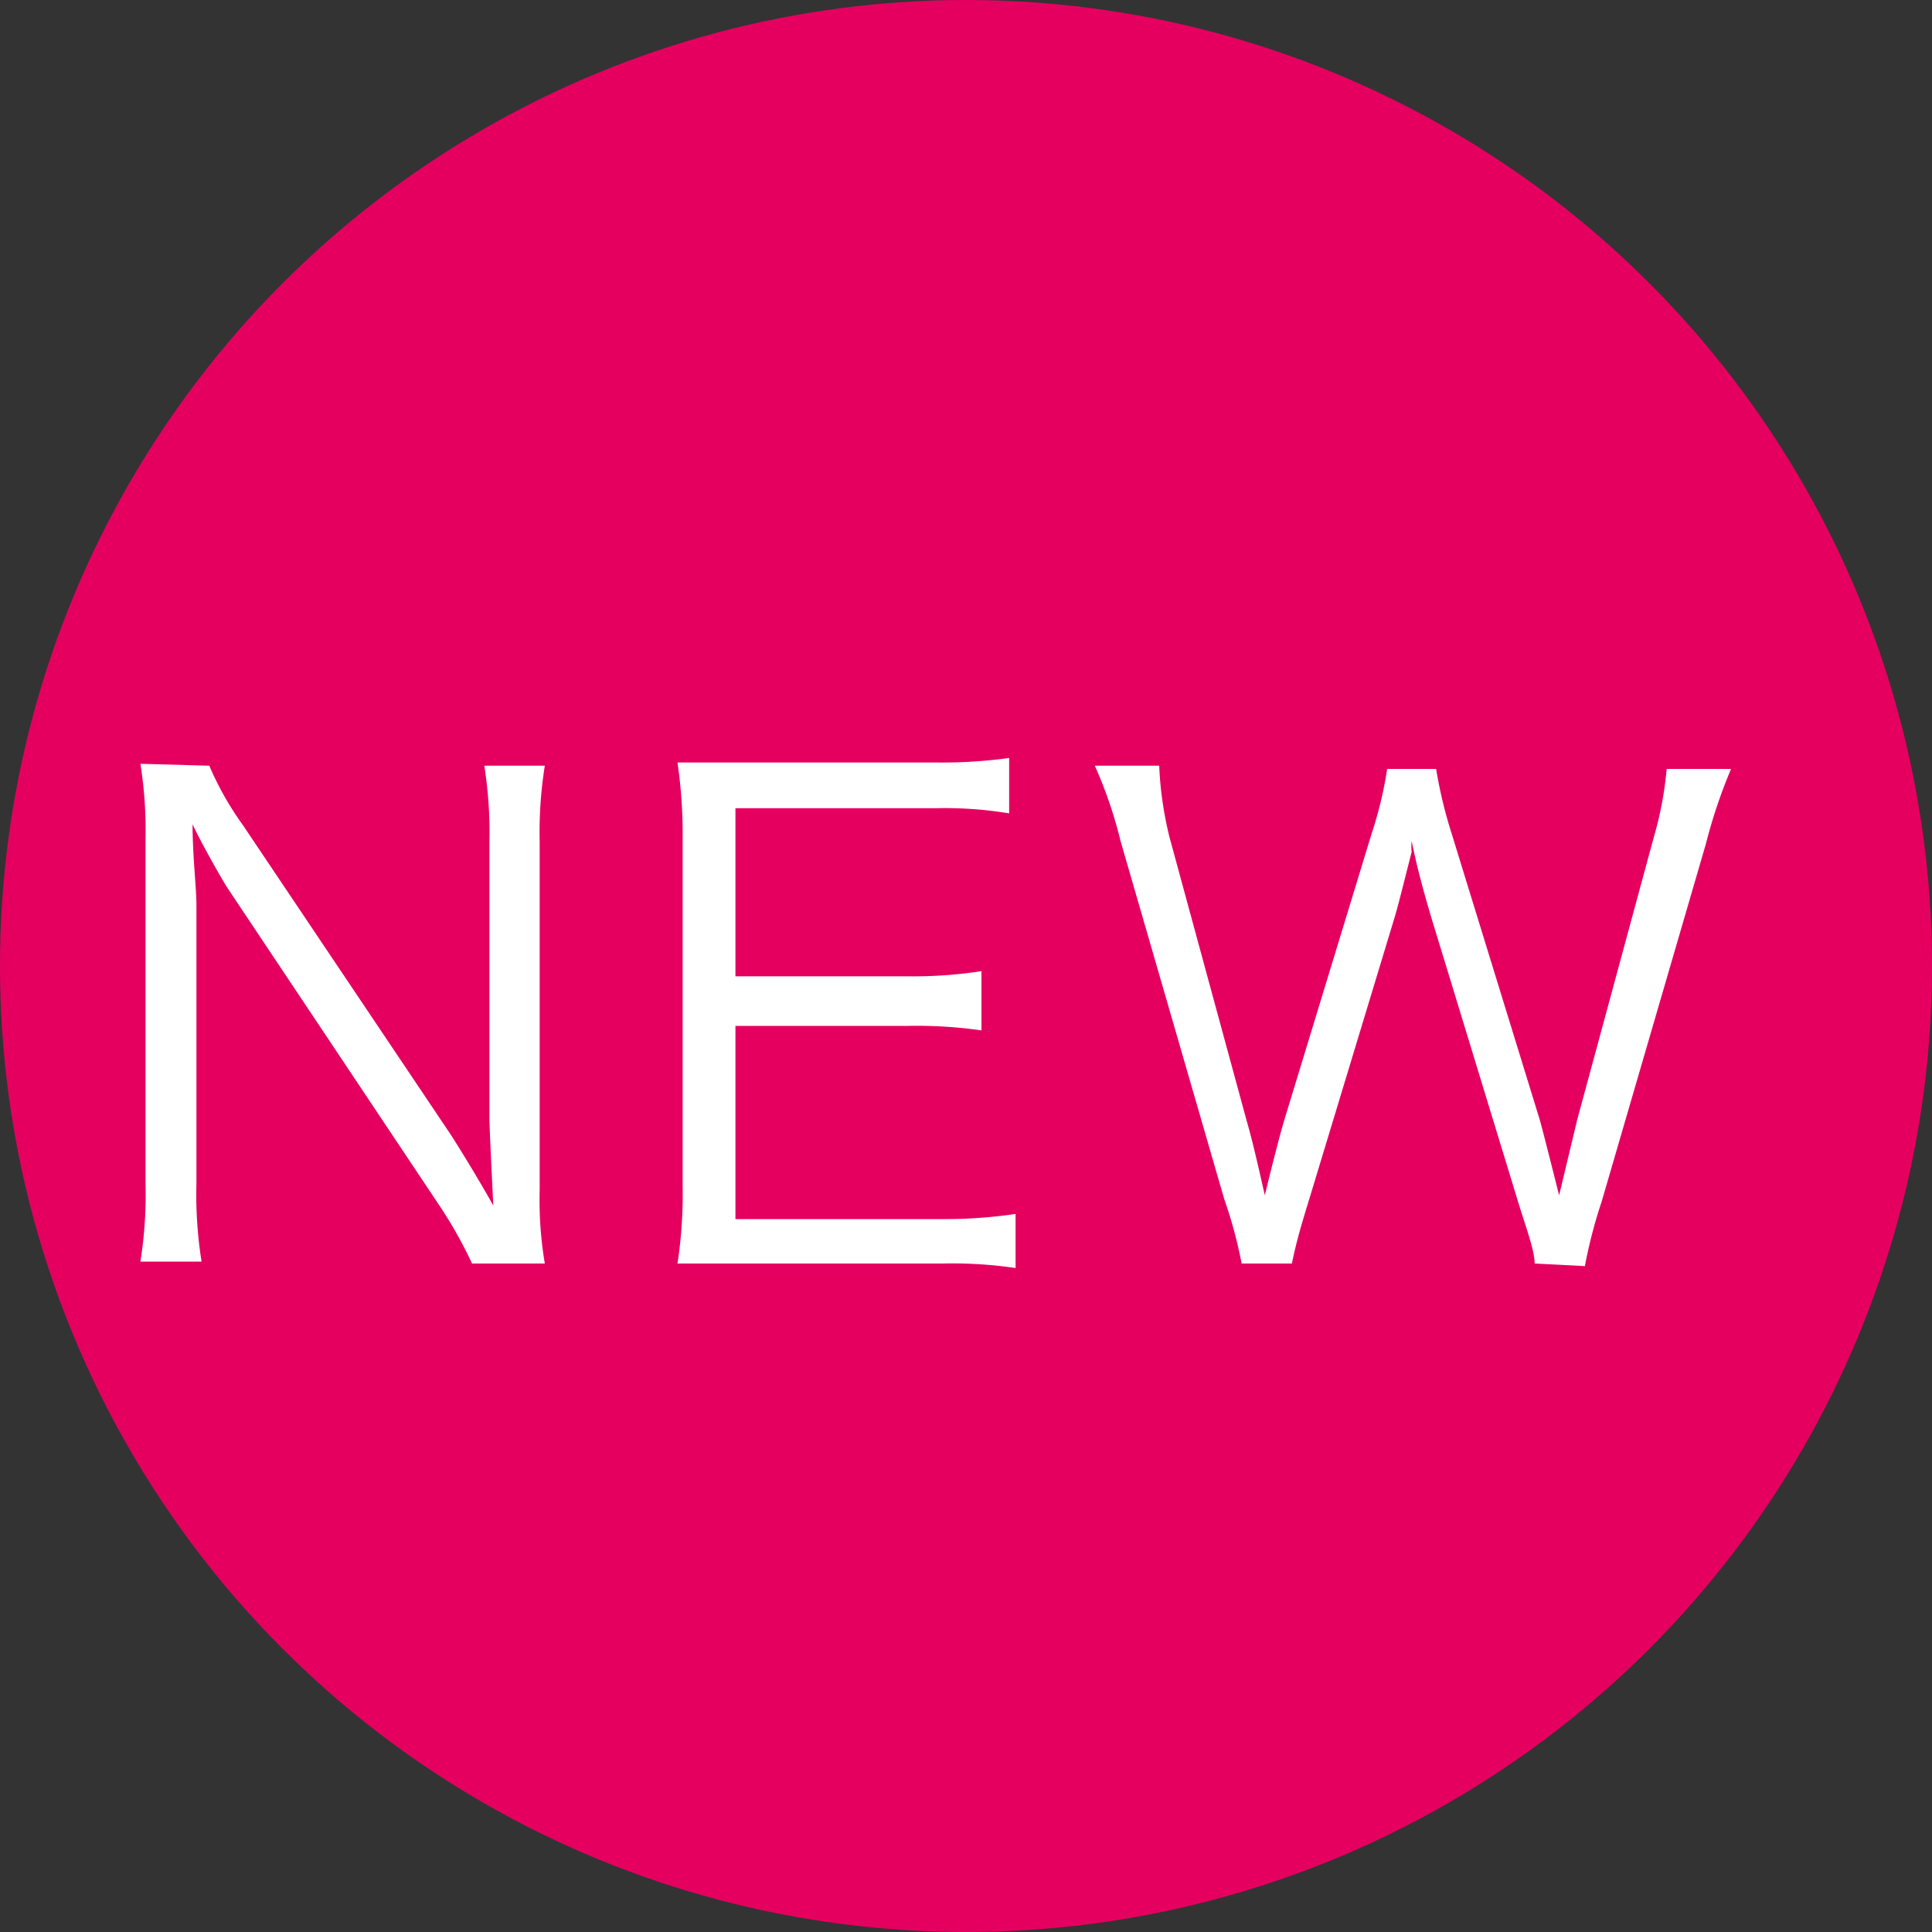
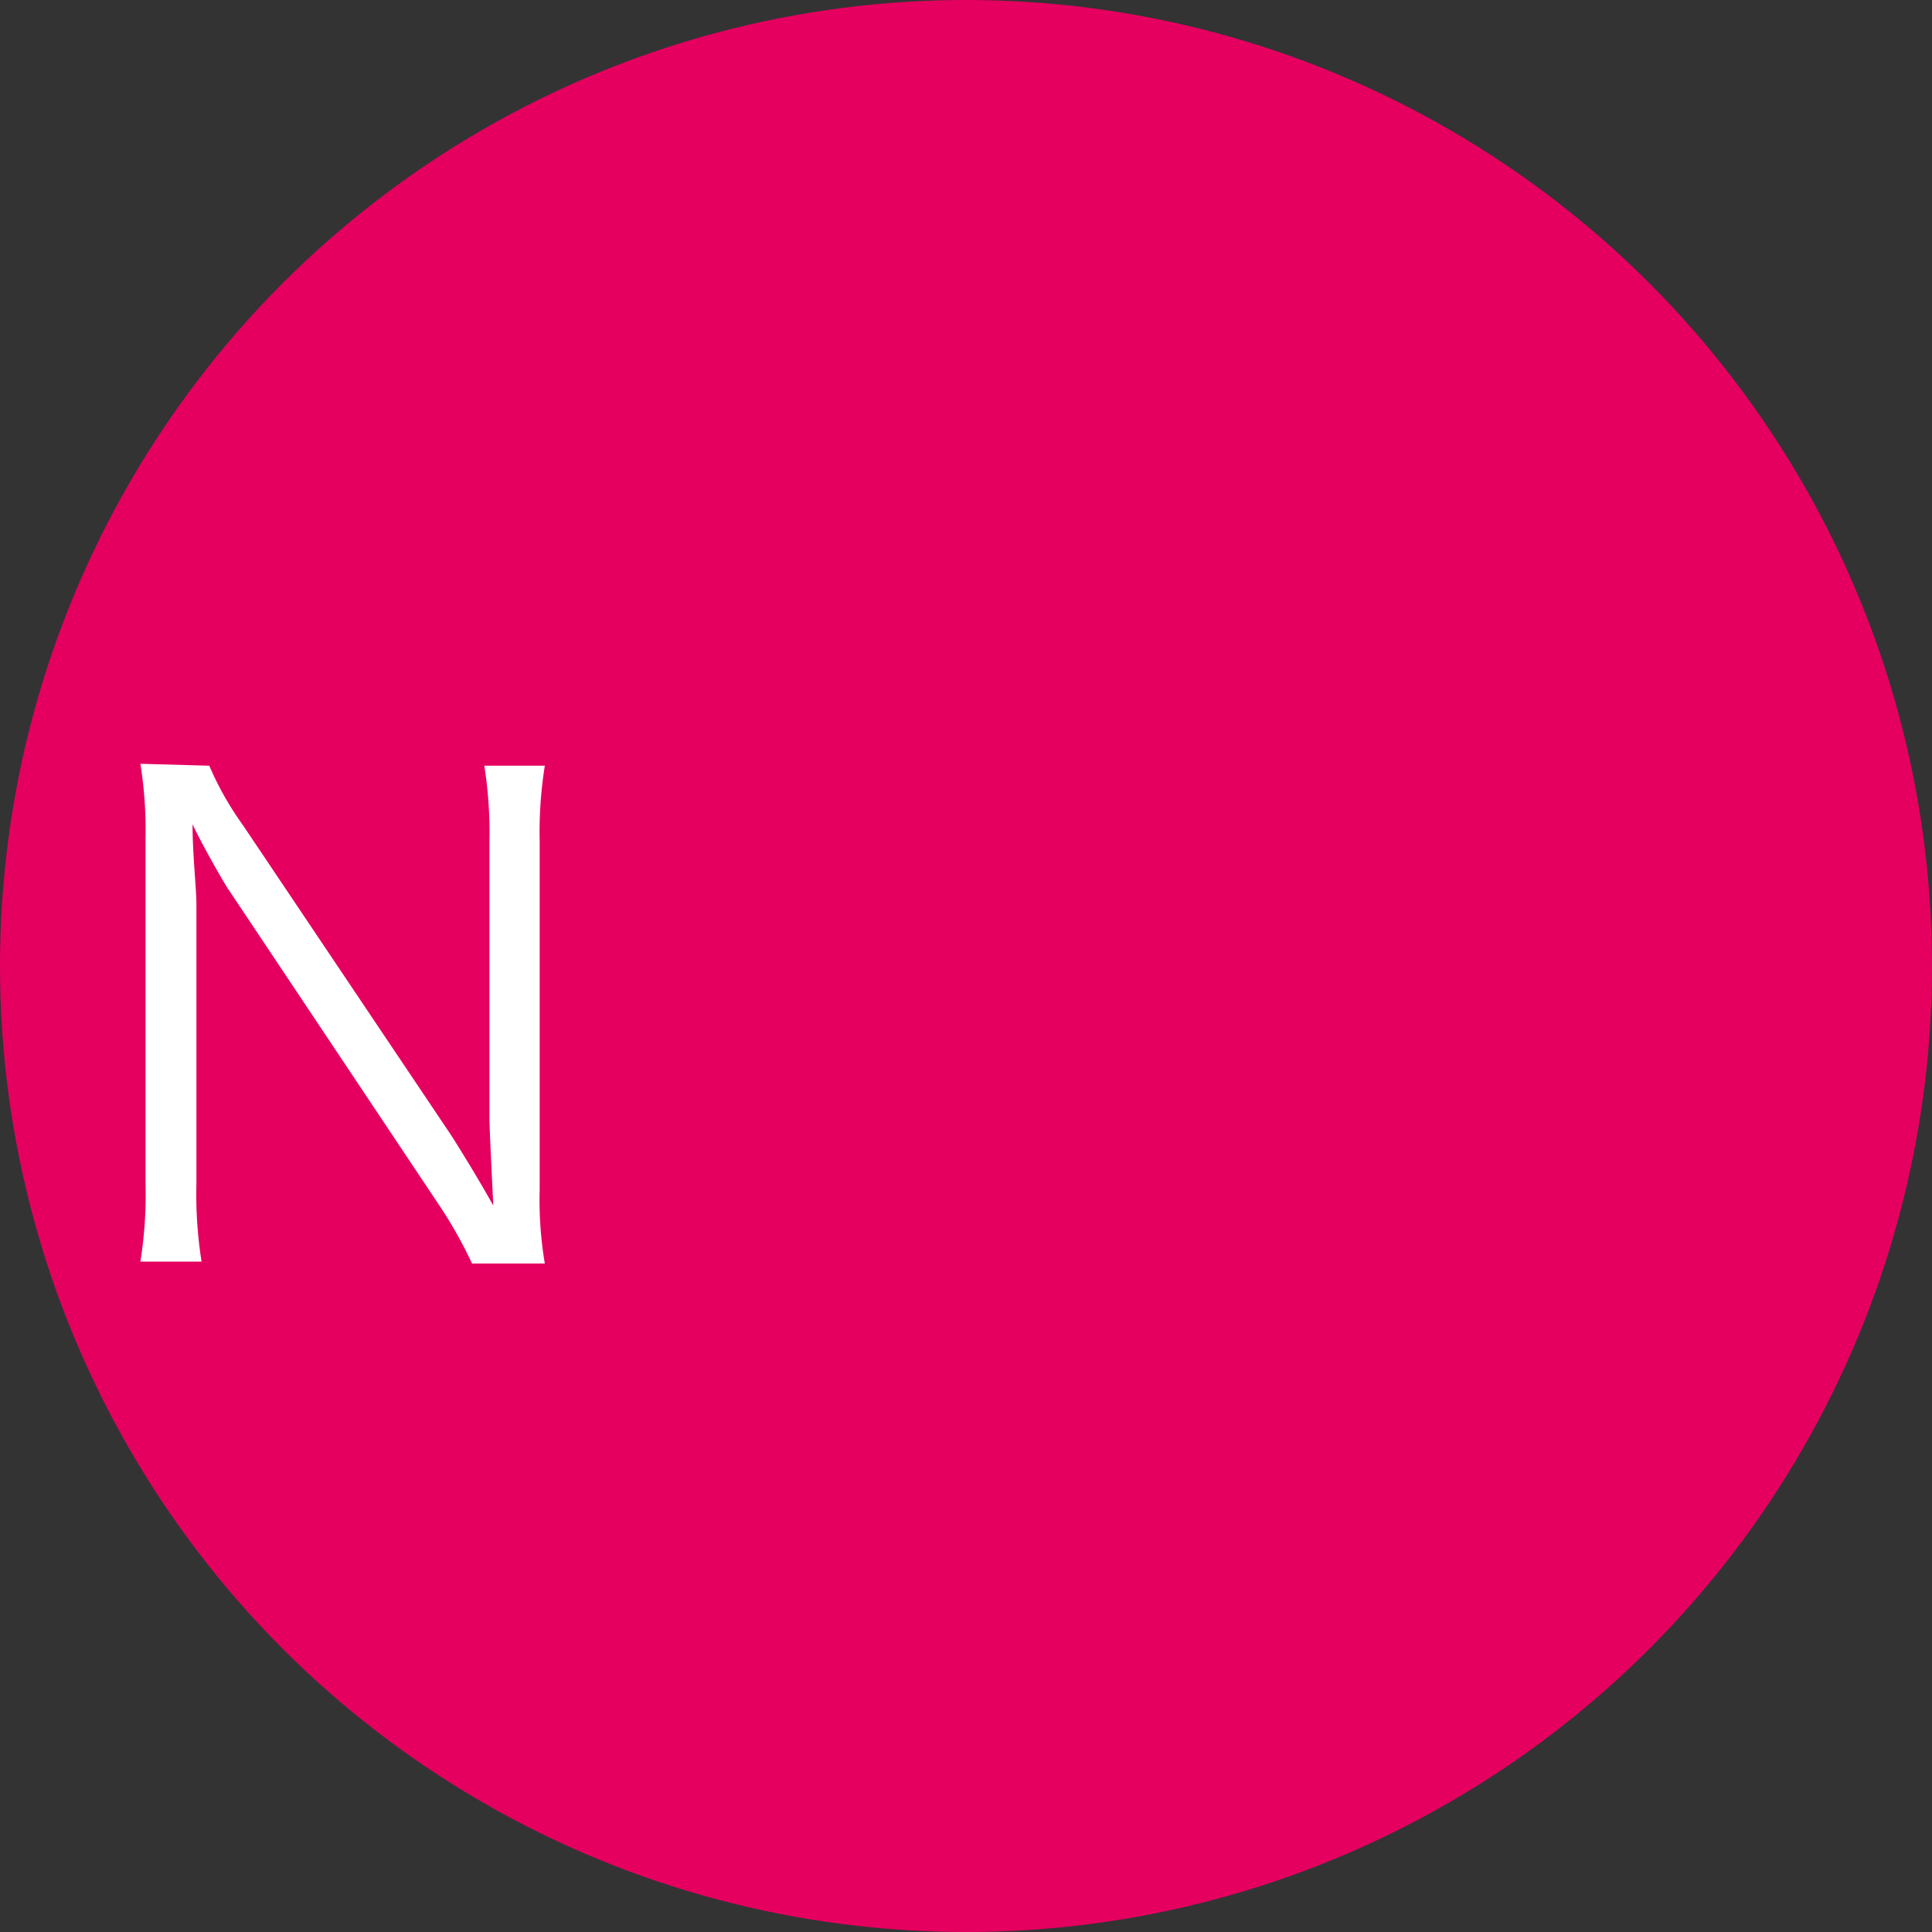
<svg xmlns="http://www.w3.org/2000/svg" viewBox="0 0 30 30">
  <rect x="0" y="0" width="30" height="30" fill="#333333" stroke="none" />
  <circle cx="15" cy="15" fill="#e50060" r="15" />
  <g fill="#fff">
    <path d="m3.25 11.89a4.79 4.79 0 0 0 .52.92l3.23 4.81c.11.17.42.67.66 1.1q-.06-1.21-.06-1.35v-4.31a6.57 6.57 0 0 0 -.08-1.17h.94a6.5 6.5 0 0 0 -.08 1.17v5.42a5.94 5.94 0 0 0 .08 1.14h-1.13a6.79 6.79 0 0 0 -.52-.92l-3.27-4.9c-.08-.12-.41-.7-.55-1 0 .48.06 1 .06 1.24v4.34a6.62 6.62 0 0 0 .08 1.21h-.95a6.62 6.62 0 0 0 .08-1.21v-5.38a6.5 6.5 0 0 0 -.08-1.14z" />
-     <path d="m15.77 19.69a6.68 6.68 0 0 0 -1.13-.07h-3c-.49 0-.77 0-1.12 0a7.13 7.13 0 0 0 .08-1.21v-5.41a7.63 7.63 0 0 0 -.08-1.16h1.12 2.89a7.65 7.65 0 0 0 1.14-.07v.86a6.08 6.08 0 0 0 -1.14-.08h-3.11v2.61h2.68a6.88 6.88 0 0 0 1.14-.08v.92a7.05 7.05 0 0 0 -1.14-.07h-2.68v3h3.23a7.45 7.45 0 0 0 1.12-.08z" />
-     <path d="m23.83 19.62c0-.21-.14-.57-.27-1l-1.34-4.39c-.13-.44-.22-.78-.3-1.17a.79.79 0 0 0 0 .17c-.07.27-.2.8-.26 1l-1.33 4.39c-.17.55-.21.72-.27 1h-.78a7 7 0 0 0 -.27-1l-1.61-5.56a6.79 6.79 0 0 0 -.4-1.17h1a5.56 5.56 0 0 0 .16 1.11l1.2 4.41c.07.24.14.53.28 1.15.1-.41.22-.89.3-1.16l1.36-4.46a6.11 6.11 0 0 0 .24-1h.76a7.11 7.11 0 0 0 .24 1l1.37 4.45c.06.22.1.38.3 1.17l.28-1.17 1.19-4.39a5.53 5.53 0 0 0 .2-1.06h1a8.11 8.11 0 0 0 -.39 1.16l-1.62 5.56a7.62 7.62 0 0 0 -.26 1z" />
  </g>
</svg>